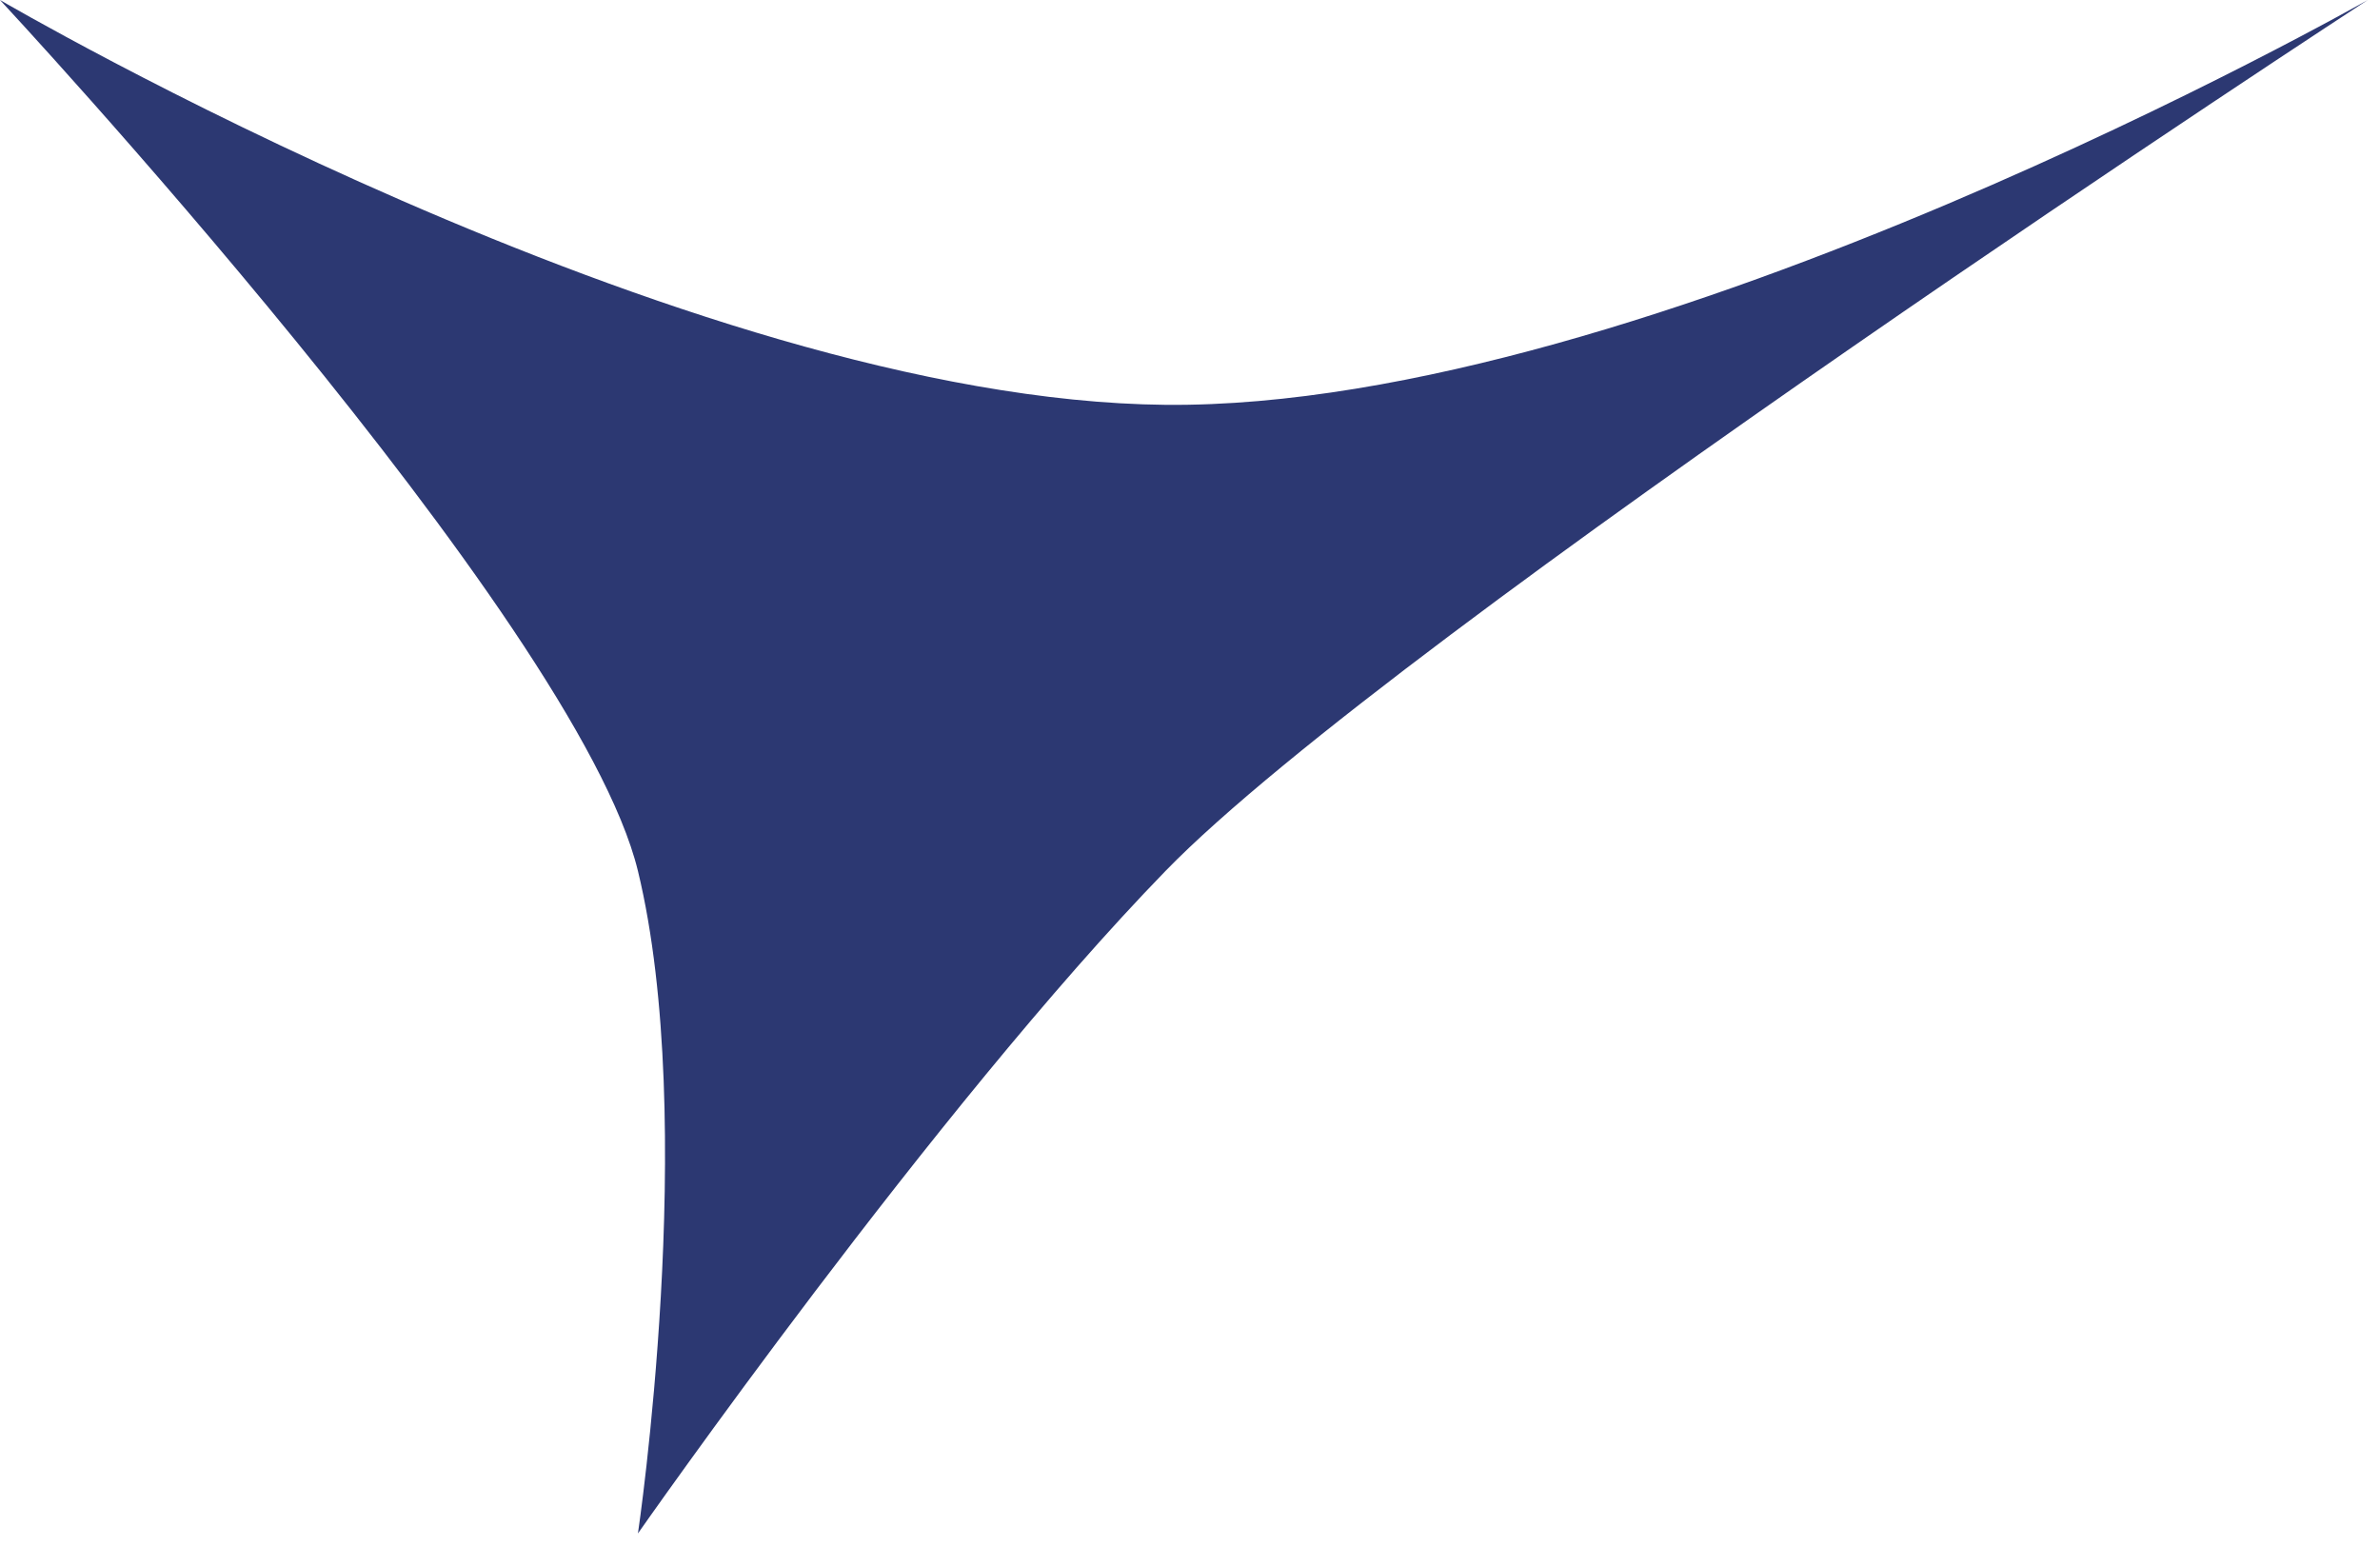
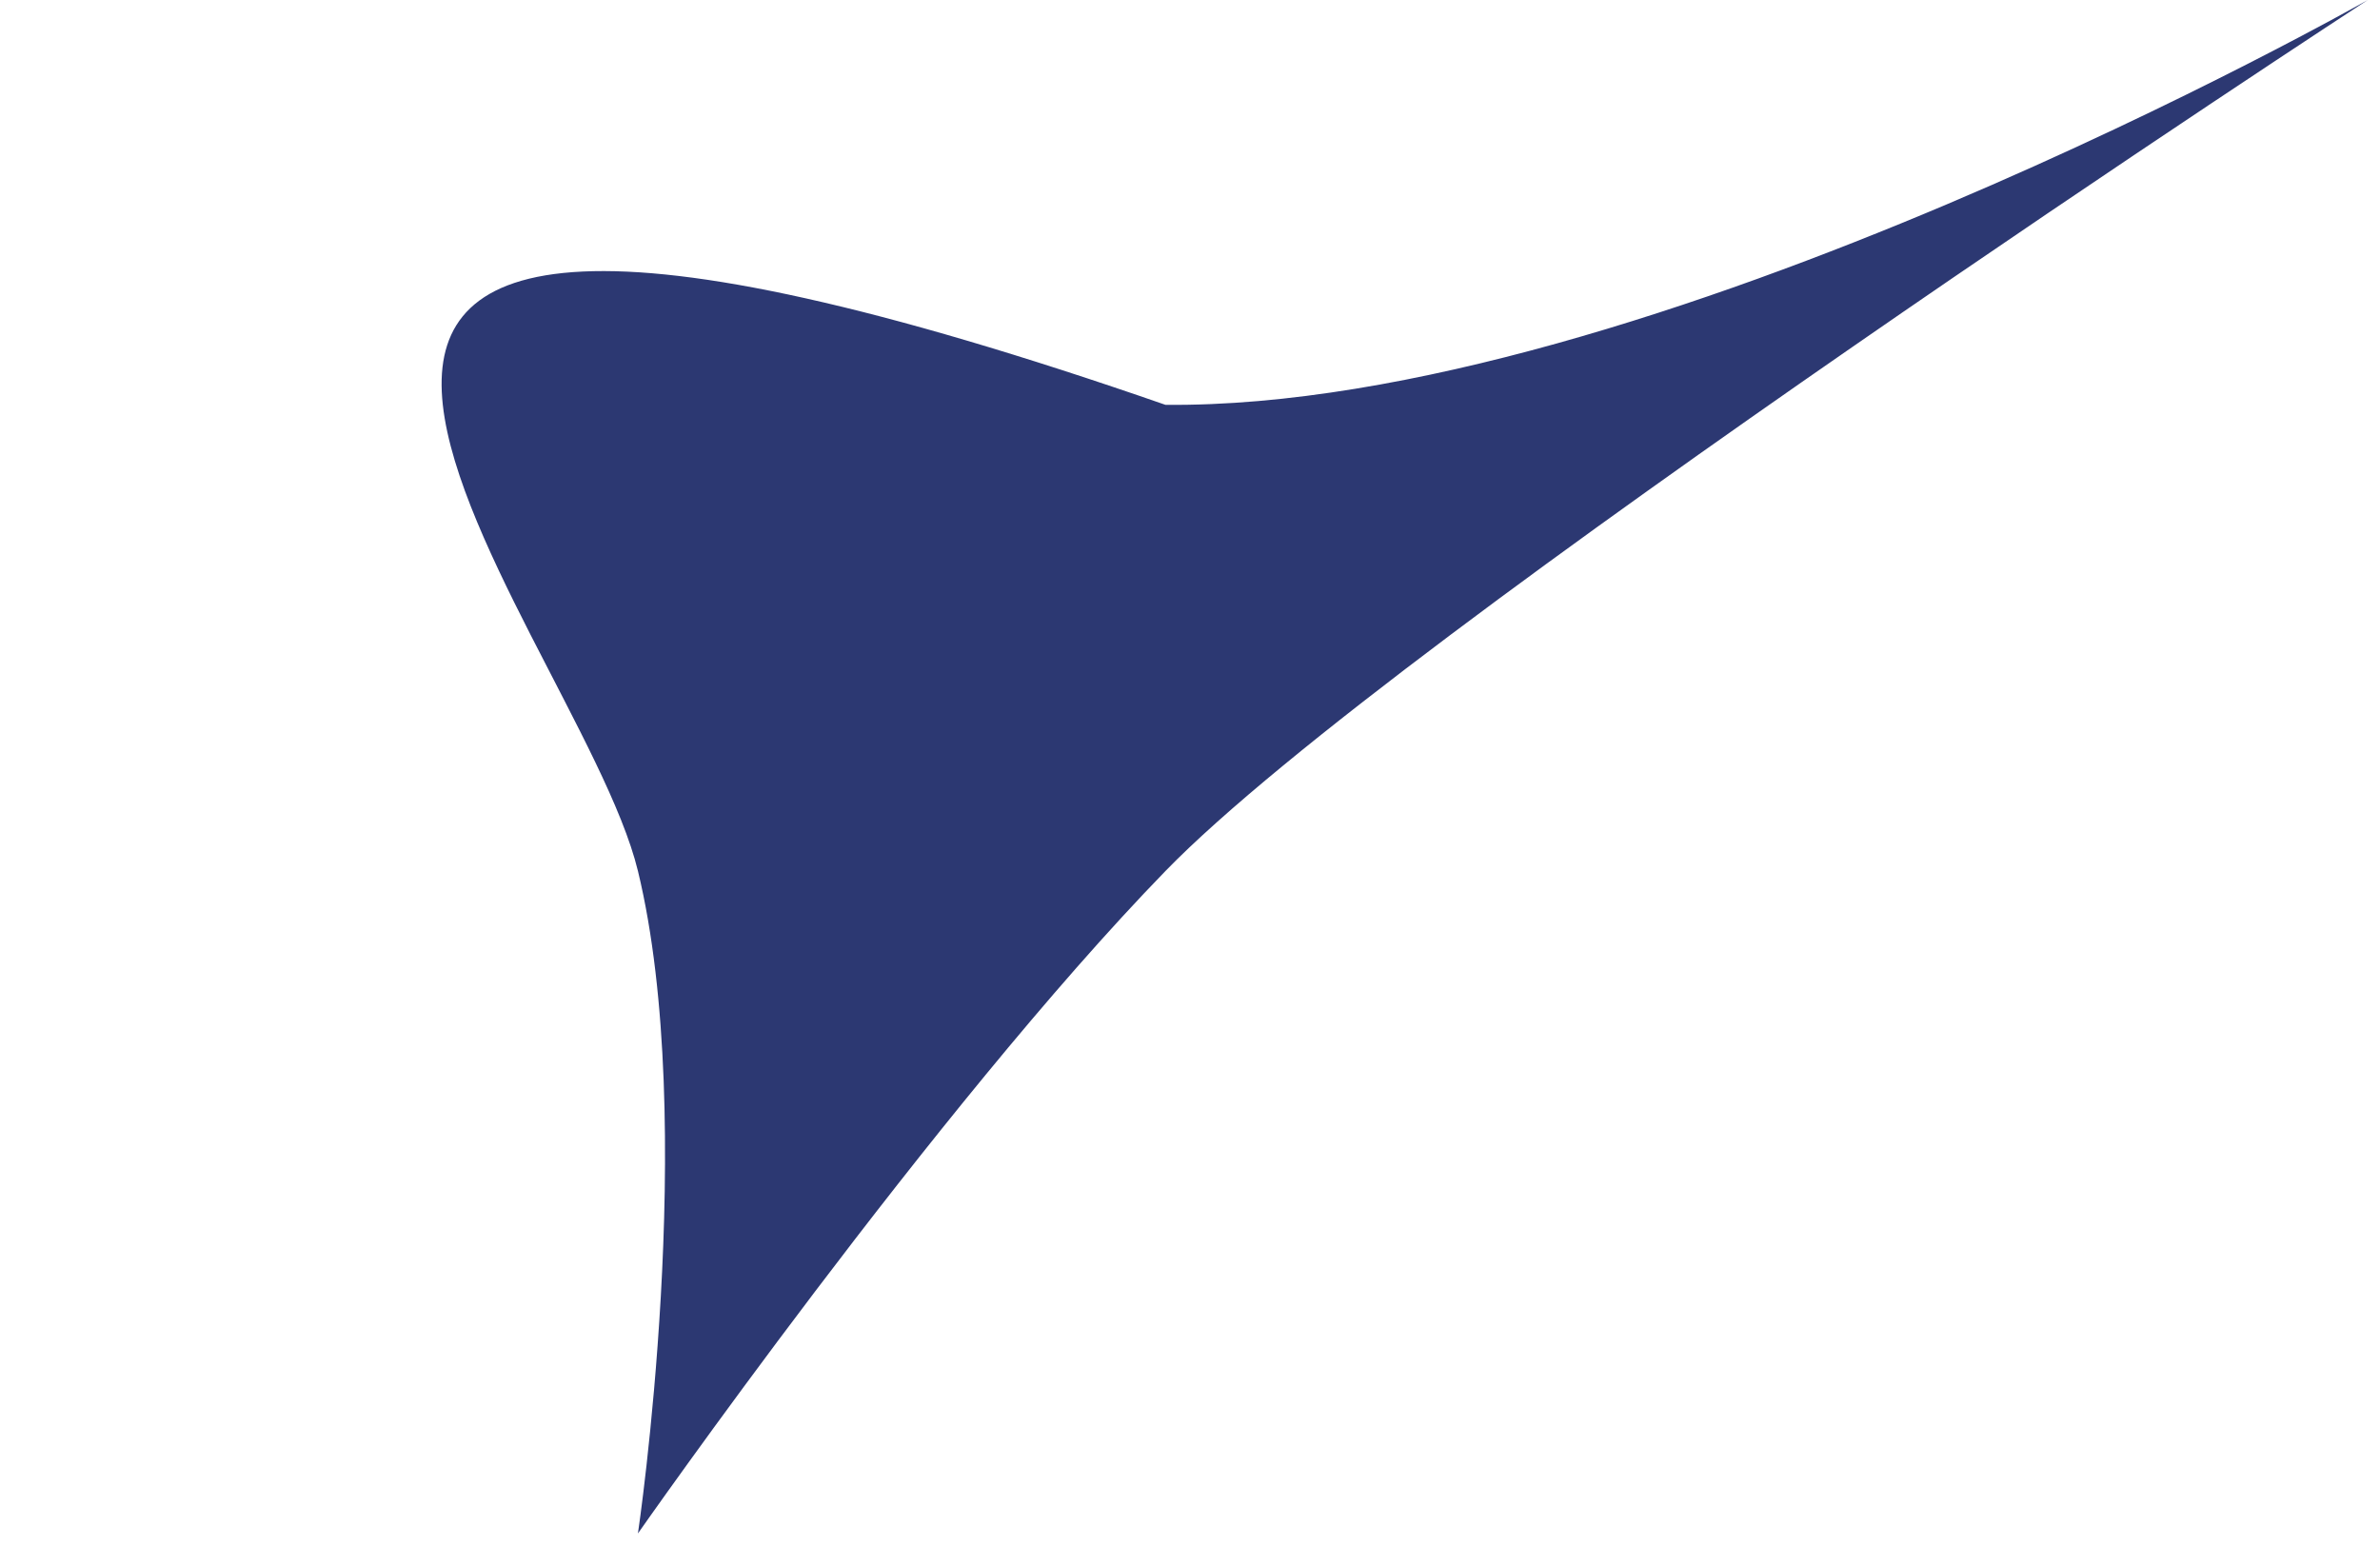
<svg xmlns="http://www.w3.org/2000/svg" width="97" height="63" viewBox="0 0 97 63" fill="none">
-   <path d="M26 35.5C28.485 45.747 26 62.5 26 62.5C26 62.5 38.109 45.169 47.5 35.5C56.891 25.831 96.5 0 96.5 0C96.5 0 67.136 16.687 47.5 16.5C27.864 16.313 0 0 0 0C0 0 23.515 25.253 26 35.5Z" fill="#2C3872" />
+   <path d="M26 35.5C28.485 45.747 26 62.5 26 62.5C26 62.5 38.109 45.169 47.5 35.5C56.891 25.831 96.5 0 96.5 0C96.5 0 67.136 16.687 47.5 16.5C0 0 23.515 25.253 26 35.5Z" fill="#2C3872" />
</svg>